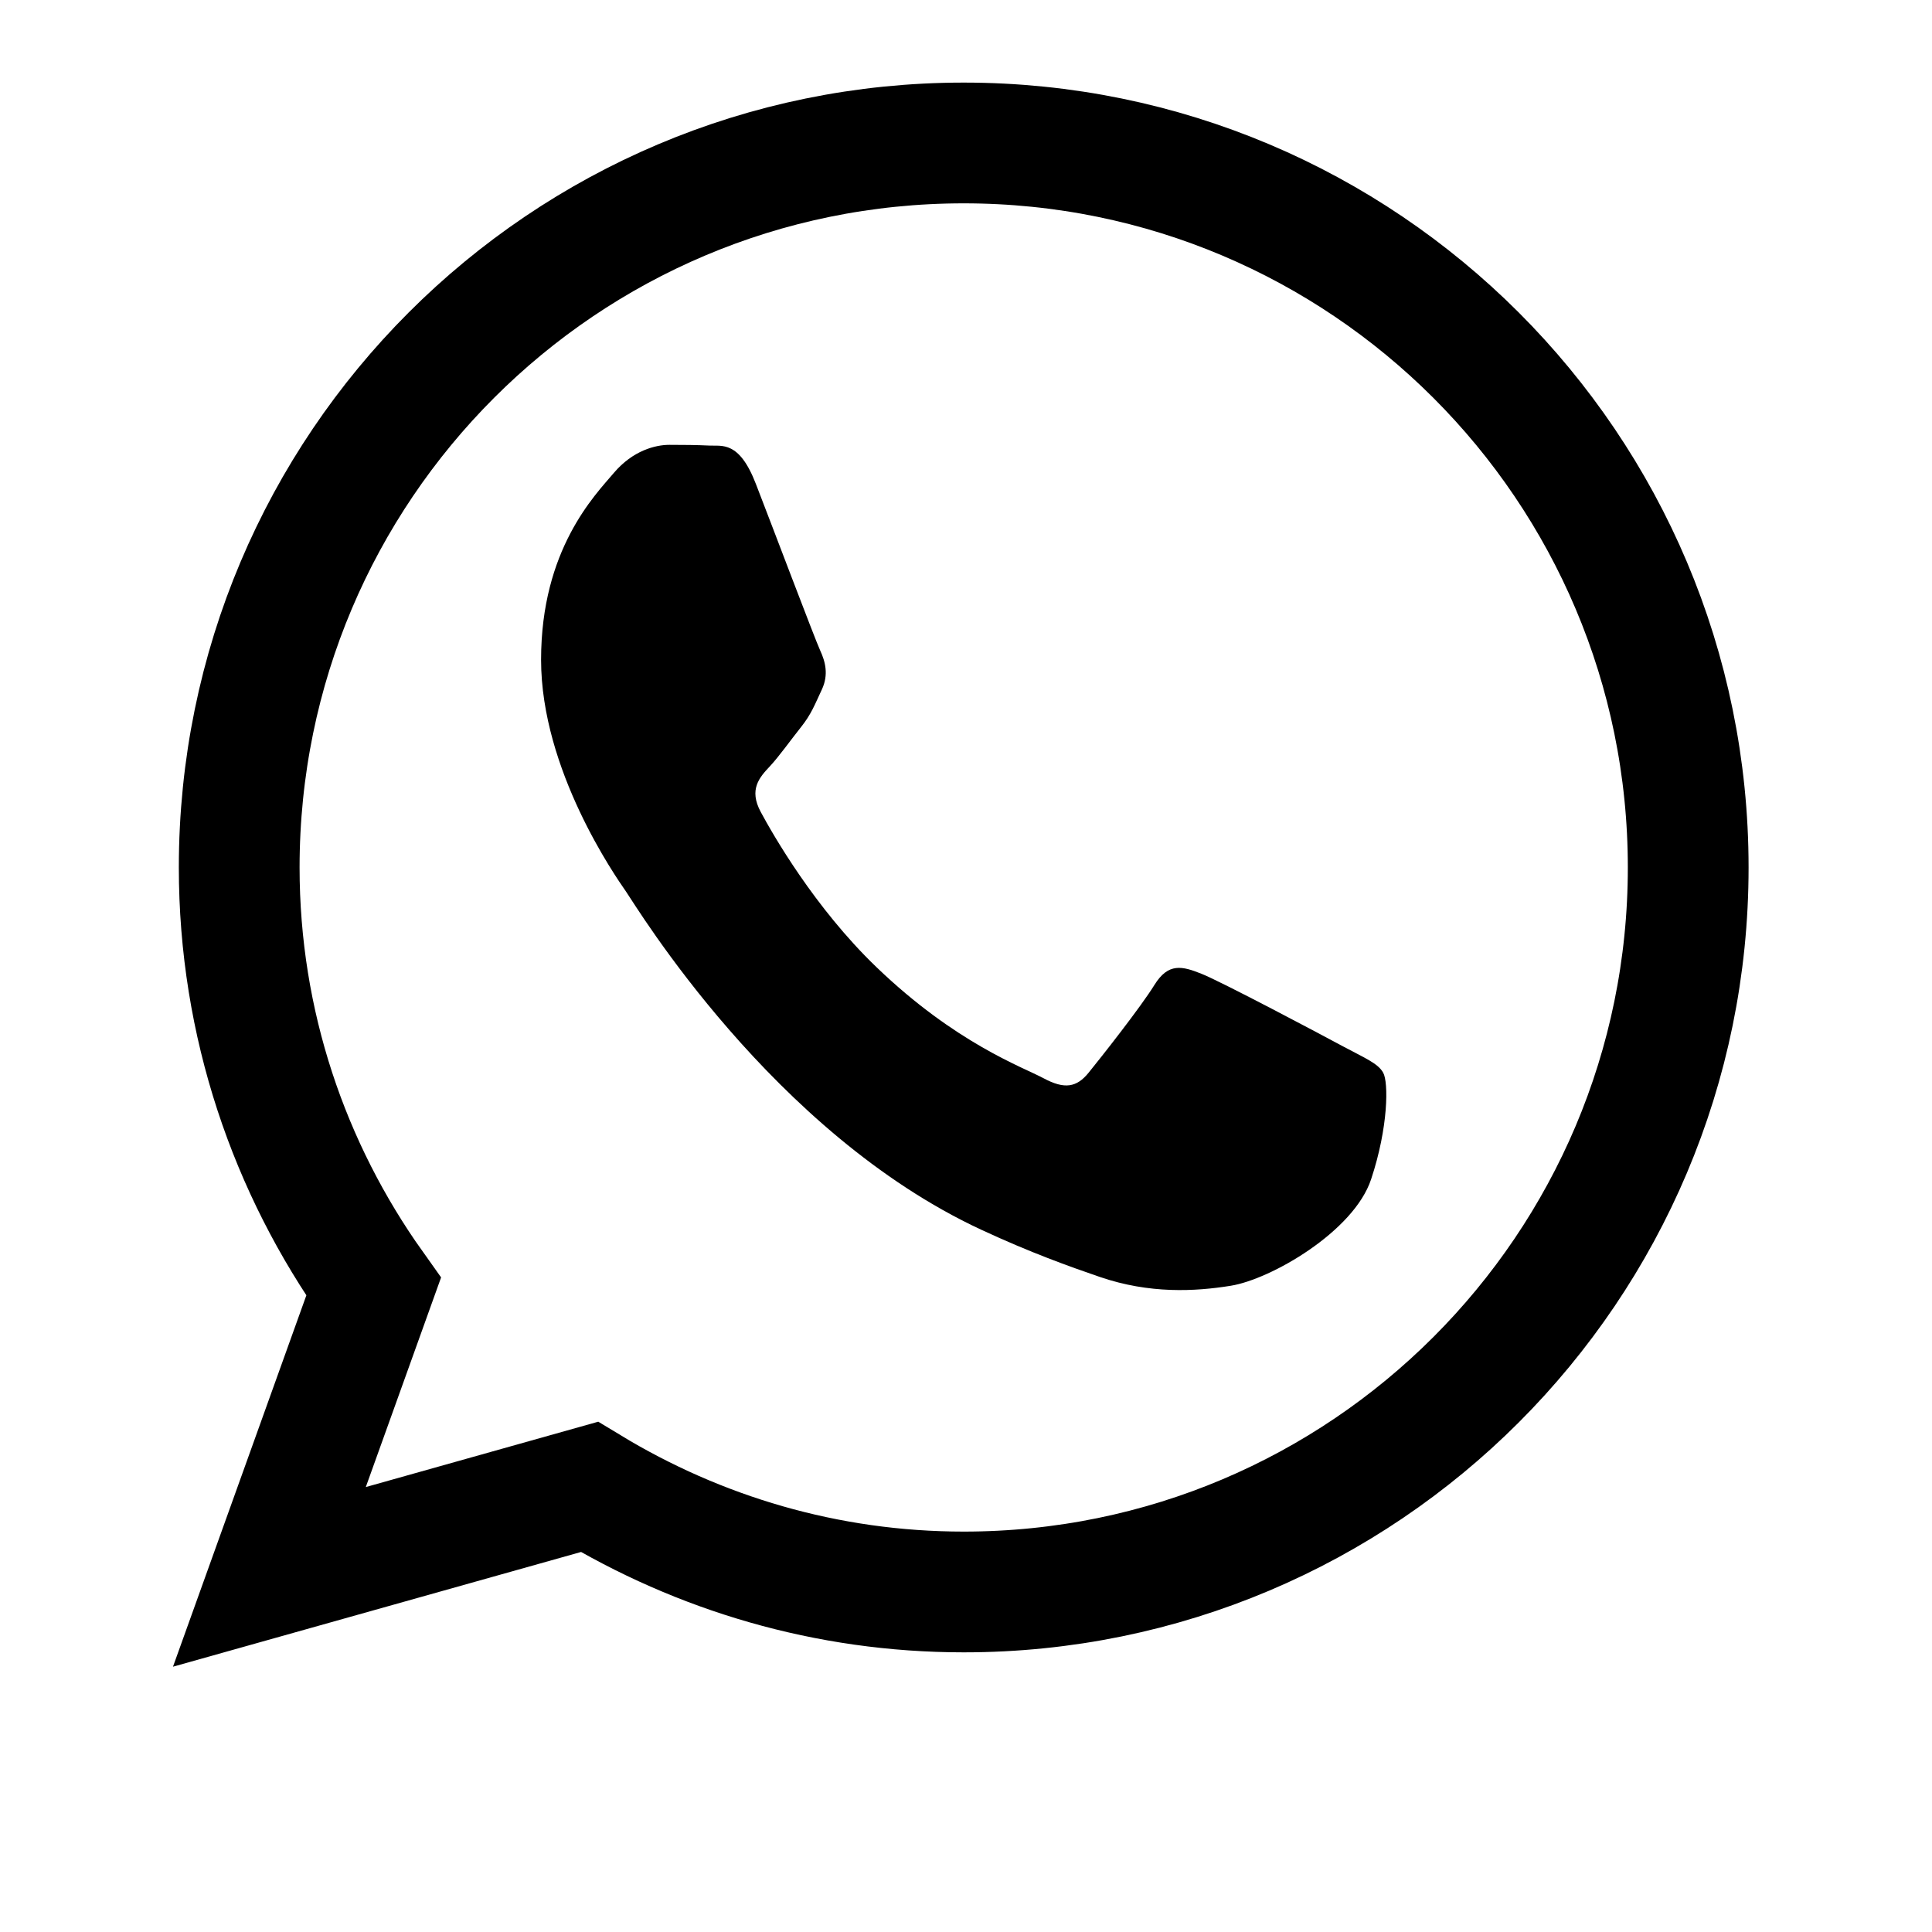
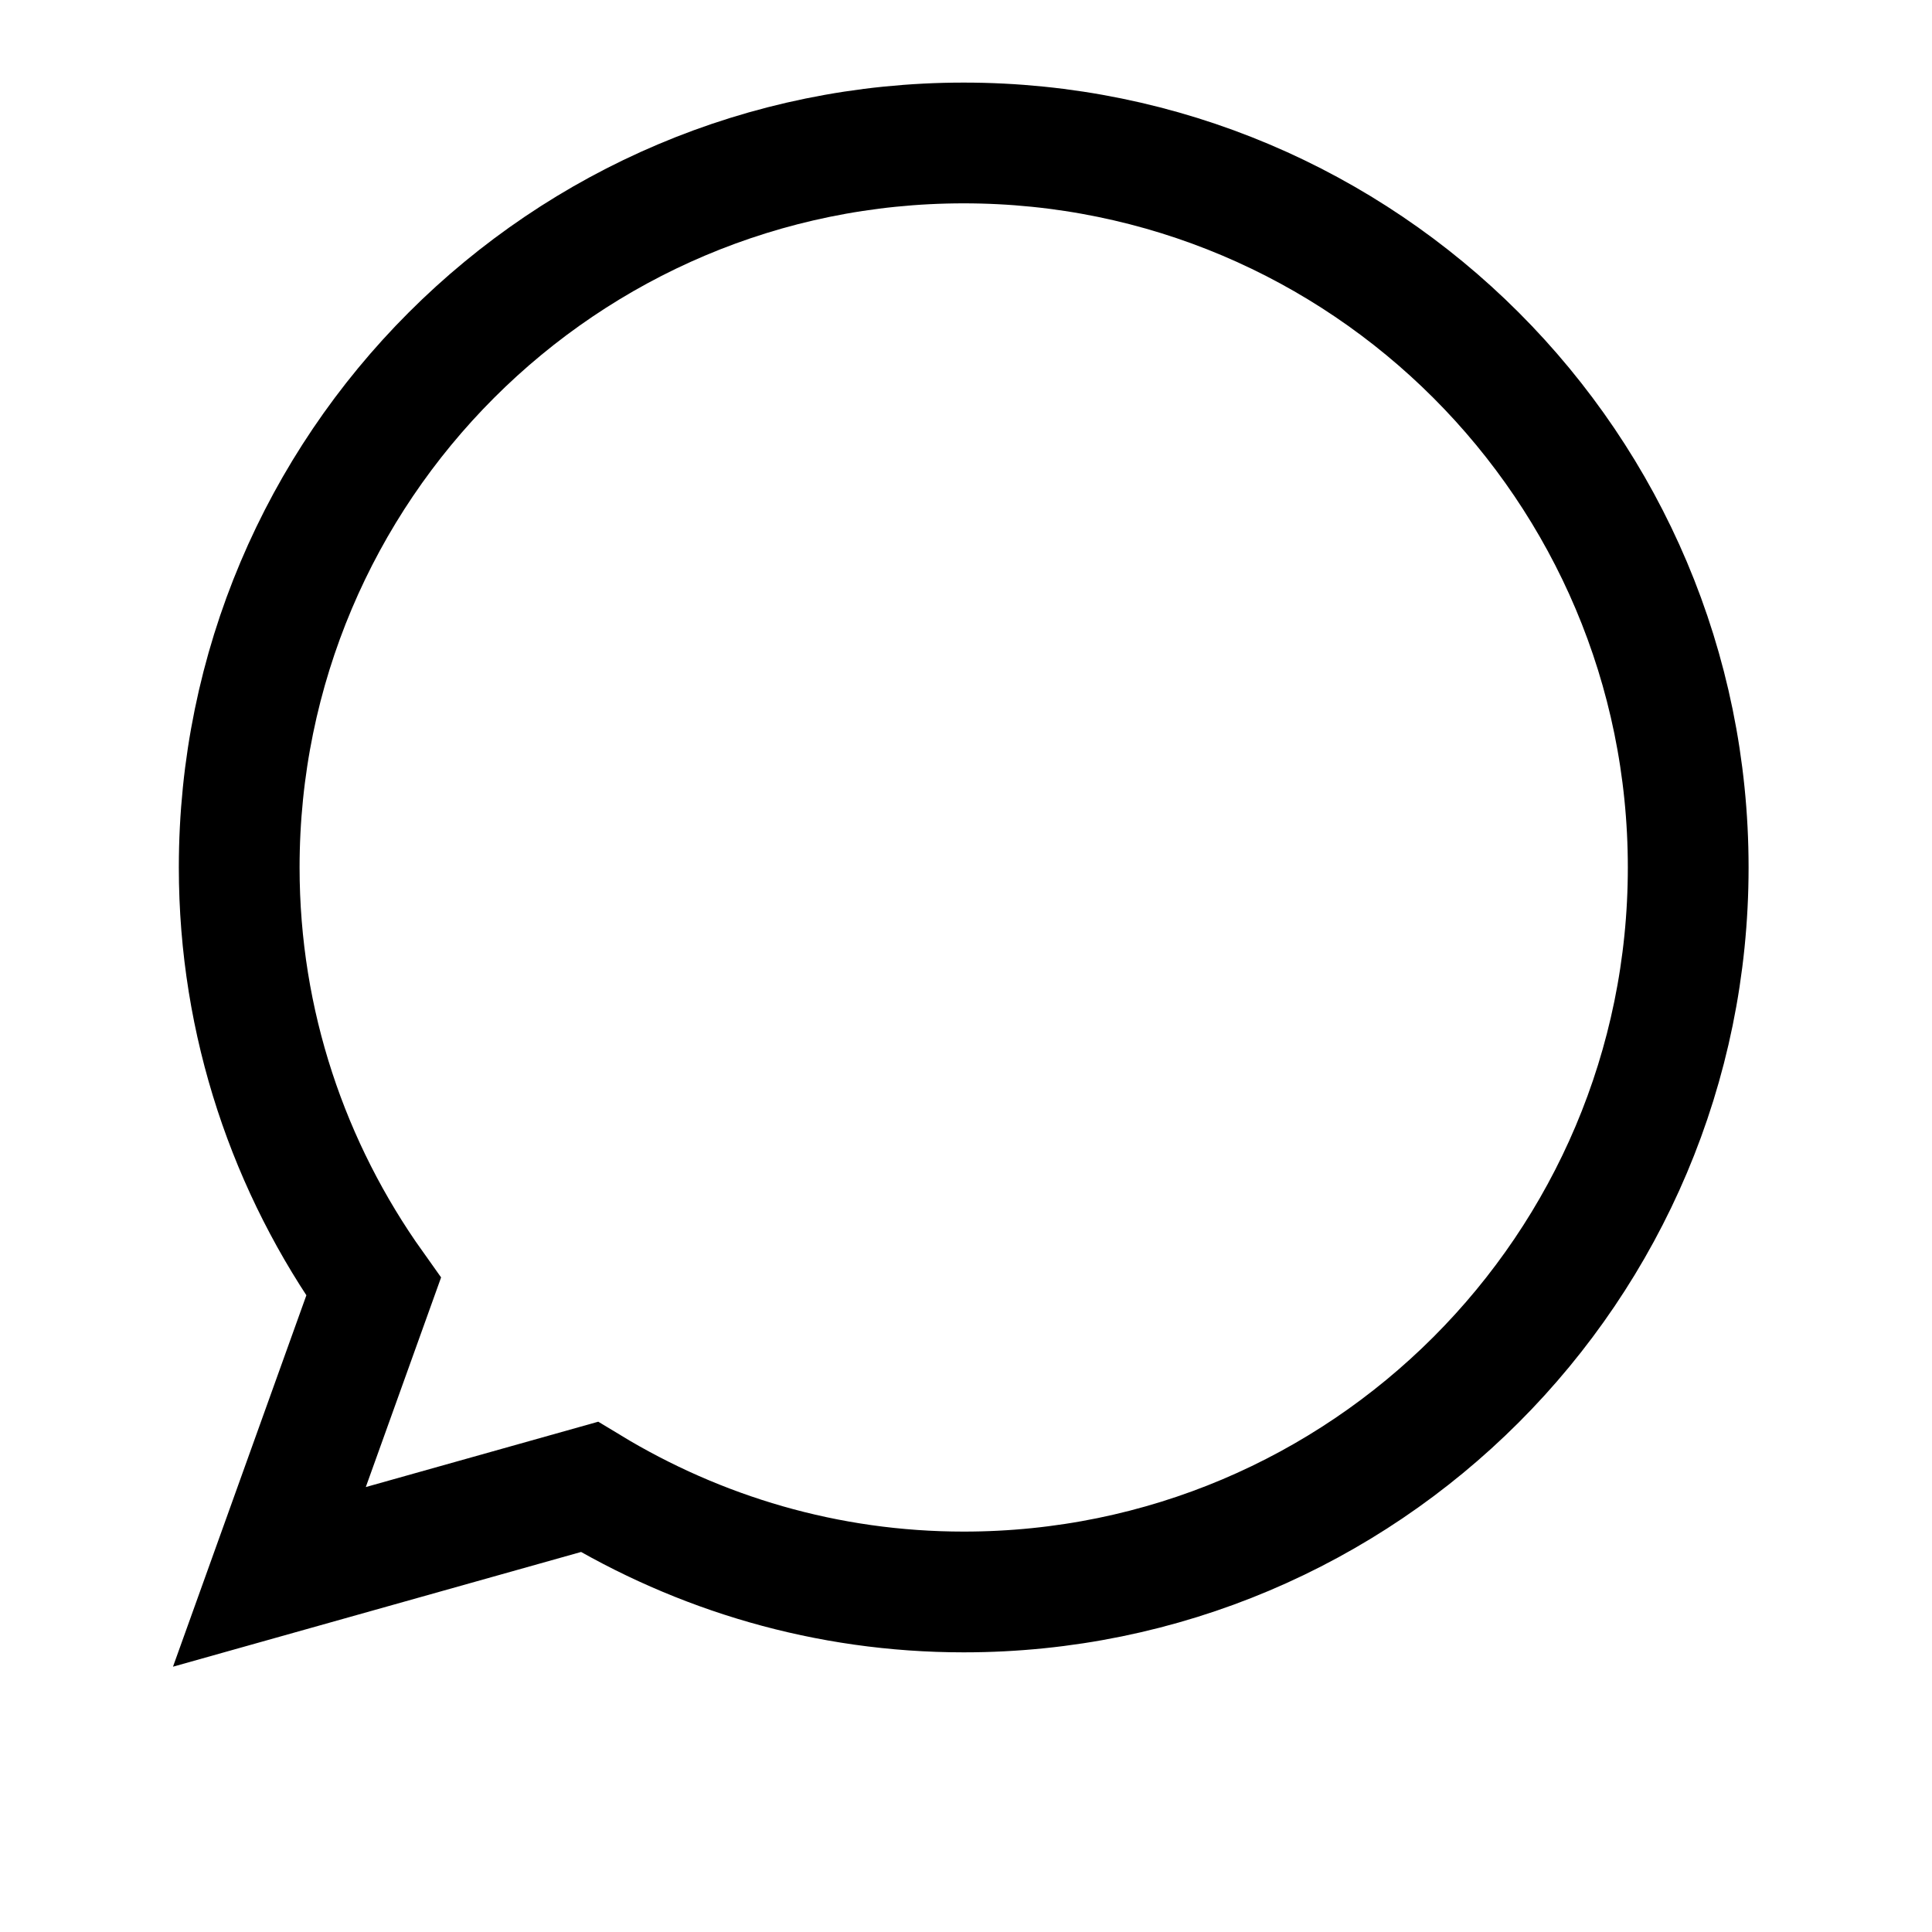
<svg xmlns="http://www.w3.org/2000/svg" version="1.1" id="Warstwa_1" x="0px" y="0px" width="16px" height="16px" viewBox="0 0 16 16" style="enable-background:new 0 0 16 16;" xml:space="preserve">
  <style type="text/css">
	.st0{fill:none;stroke:#000000;stroke-miterlimit:10;}
</style>
-   <path d="M11.125,8.667c-0.172-0.093-1.019-0.542-1.176-0.603C9.791,8.001,9.676,7.971,9.561,8.156  C9.446,8.342,9.116,8.76,9.016,8.883c-0.1,0.124-0.201,0.139-0.373,0.047C8.47,8.837,7.915,8.641,7.258,8.009  C6.746,7.517,6.4,6.91,6.3,6.724C6.2,6.538,6.289,6.438,6.376,6.346c0.077-0.083,0.172-0.217,0.258-0.325s0.114-0.187,0.172-0.31  c0.058-0.124,0.029-0.232-0.014-0.325S6.404,4.379,6.26,4.008C6.121,3.647,5.978,3.696,5.873,3.69  c-0.101-0.005-0.215-0.006-0.33-0.006c-0.115,0-0.302,0.047-0.459,0.232C4.926,4.102,4.481,4.551,4.481,5.464  s0.617,1.795,0.703,1.919c0.086,0.124,1.214,1.998,2.942,2.801c0.411,0.191,0.732,0.305,0.982,0.391  c0.412,0.141,0.788,0.121,1.085,0.073c0.331-0.053,1.019-0.449,1.162-0.882c0.144-0.433,0.144-0.805,0.1-0.882  C11.413,8.806,11.298,8.76,11.125,8.667z" />
  <path class="st0" d="M7.981,1.184c-3.314,0-6,2.686-6,6c0,1.295,0.415,2.492,1.113,3.472l-0.863,2.403l2.65-0.745  c0.906,0.549,1.964,0.87,3.1,0.87c3.314,0,6-2.686,6-6S11.295,1.184,7.981,1.184z" />
</svg>